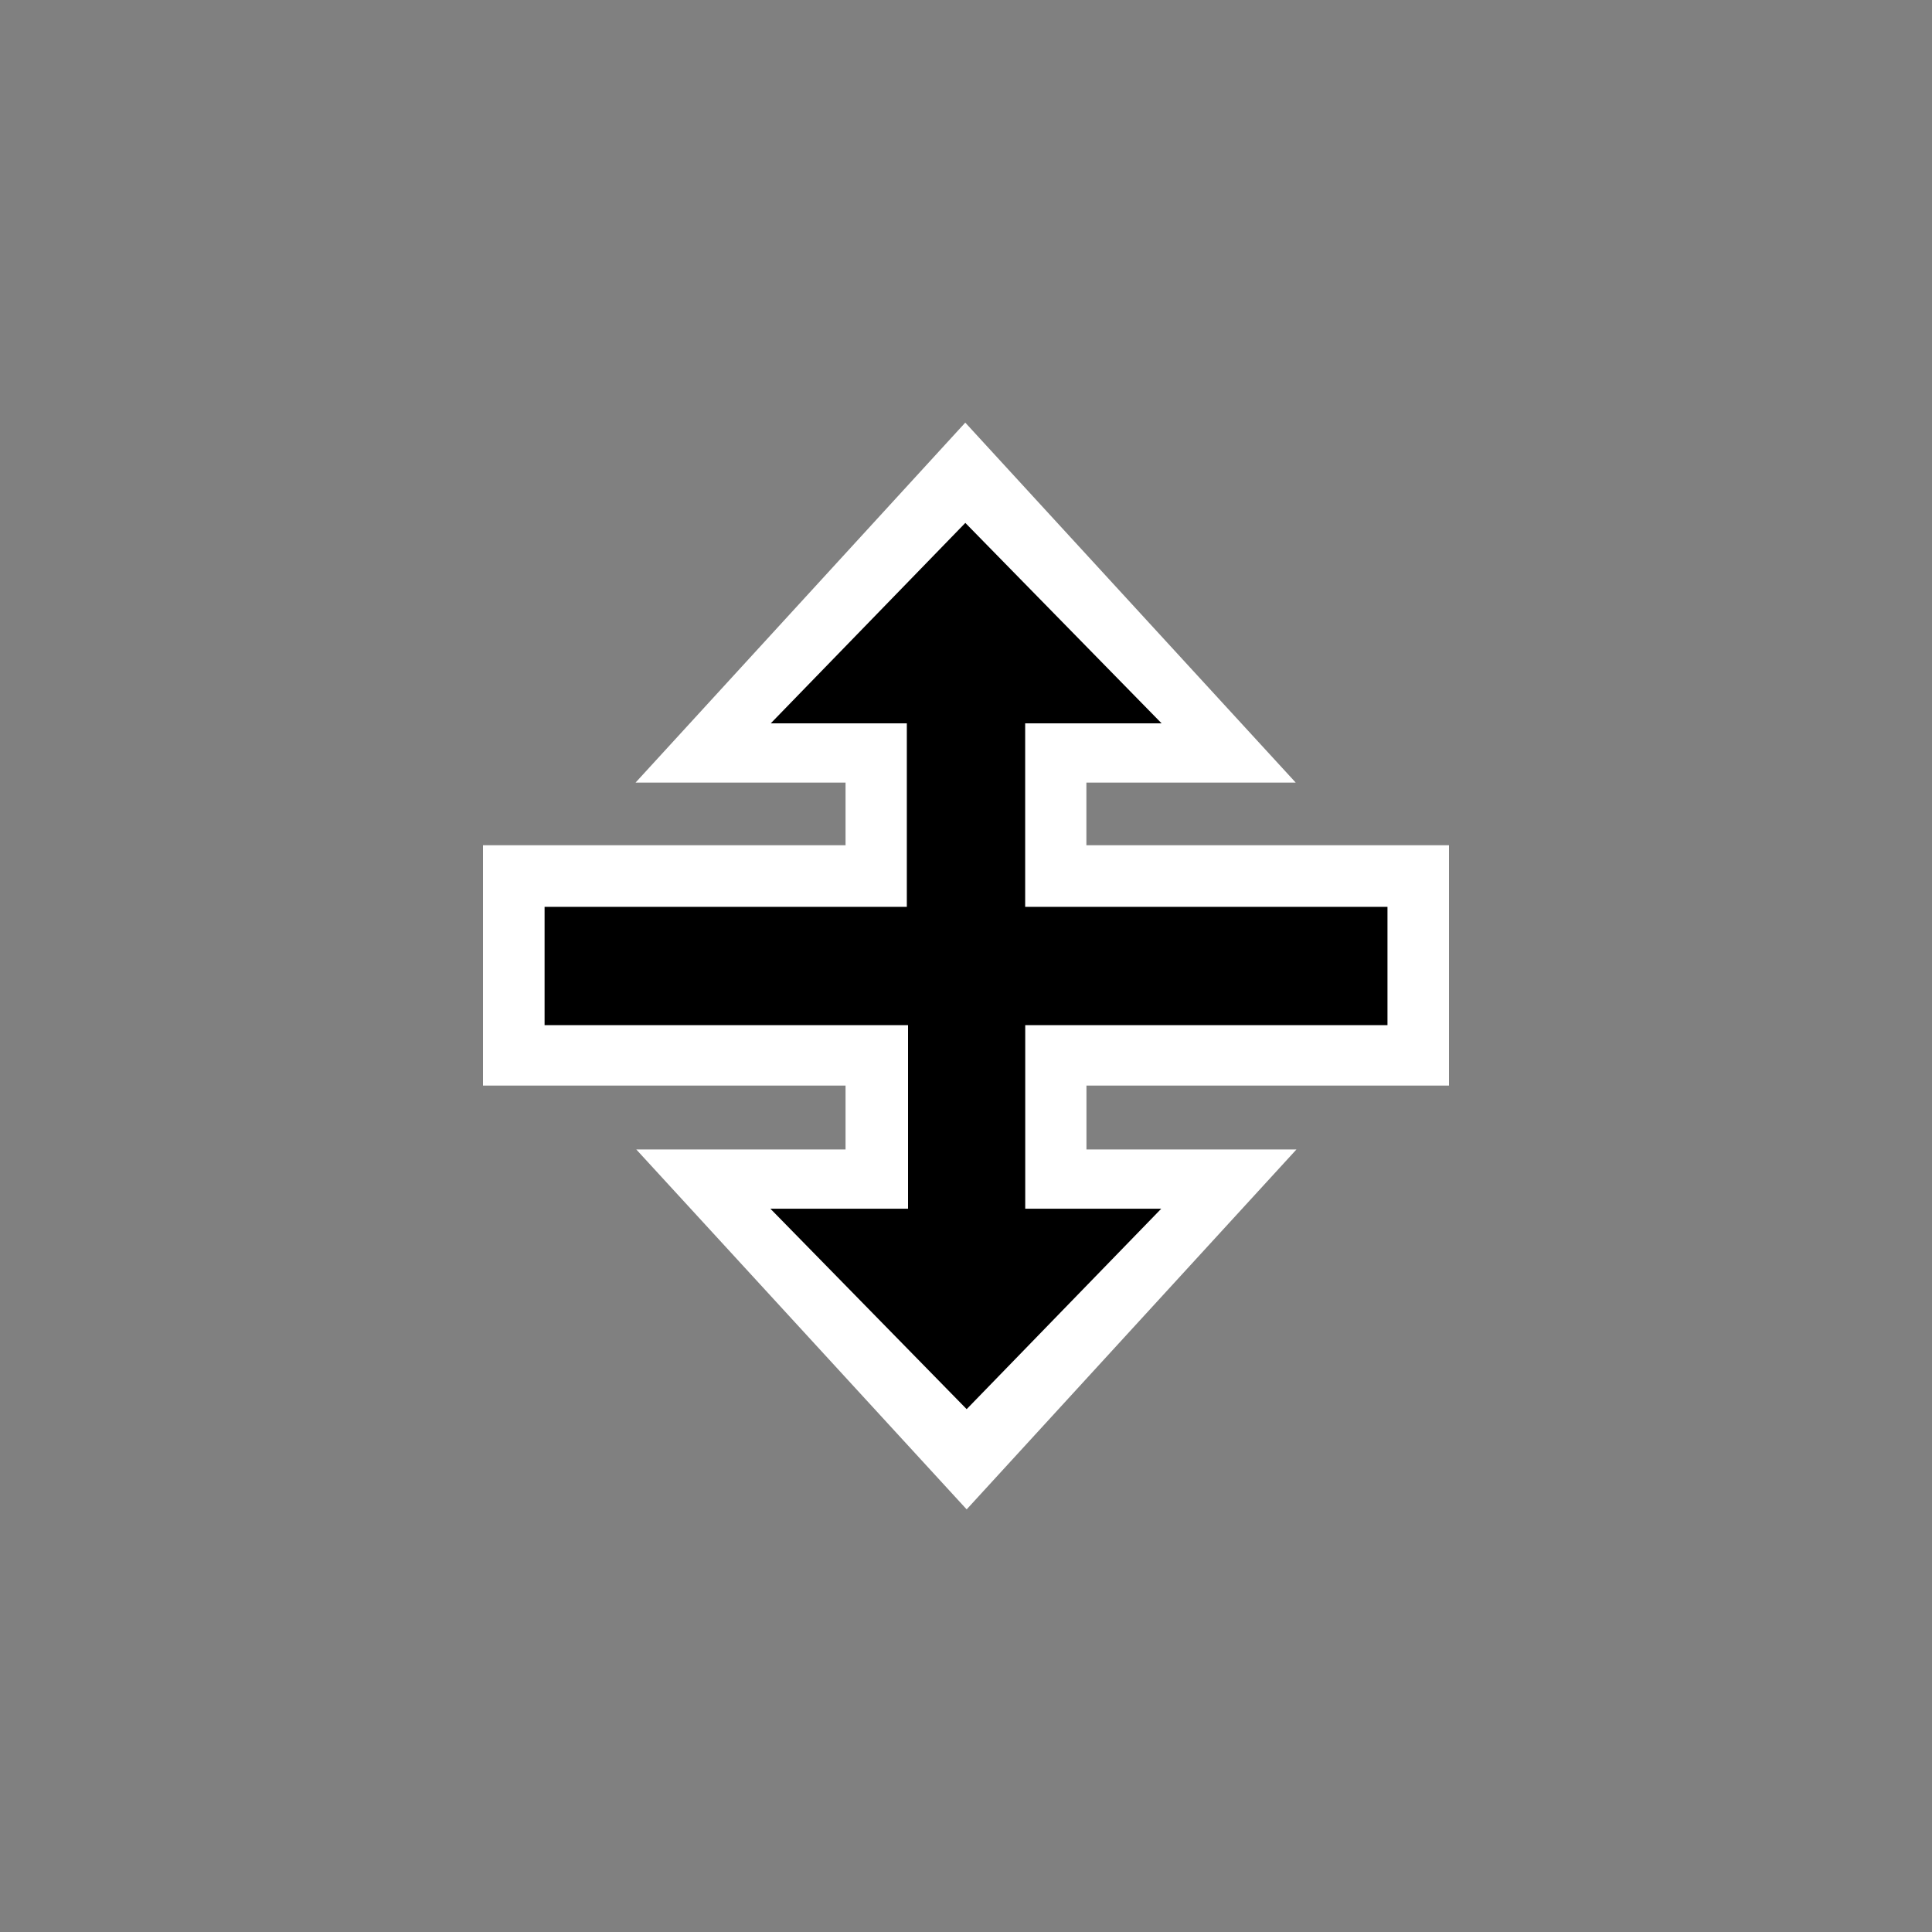
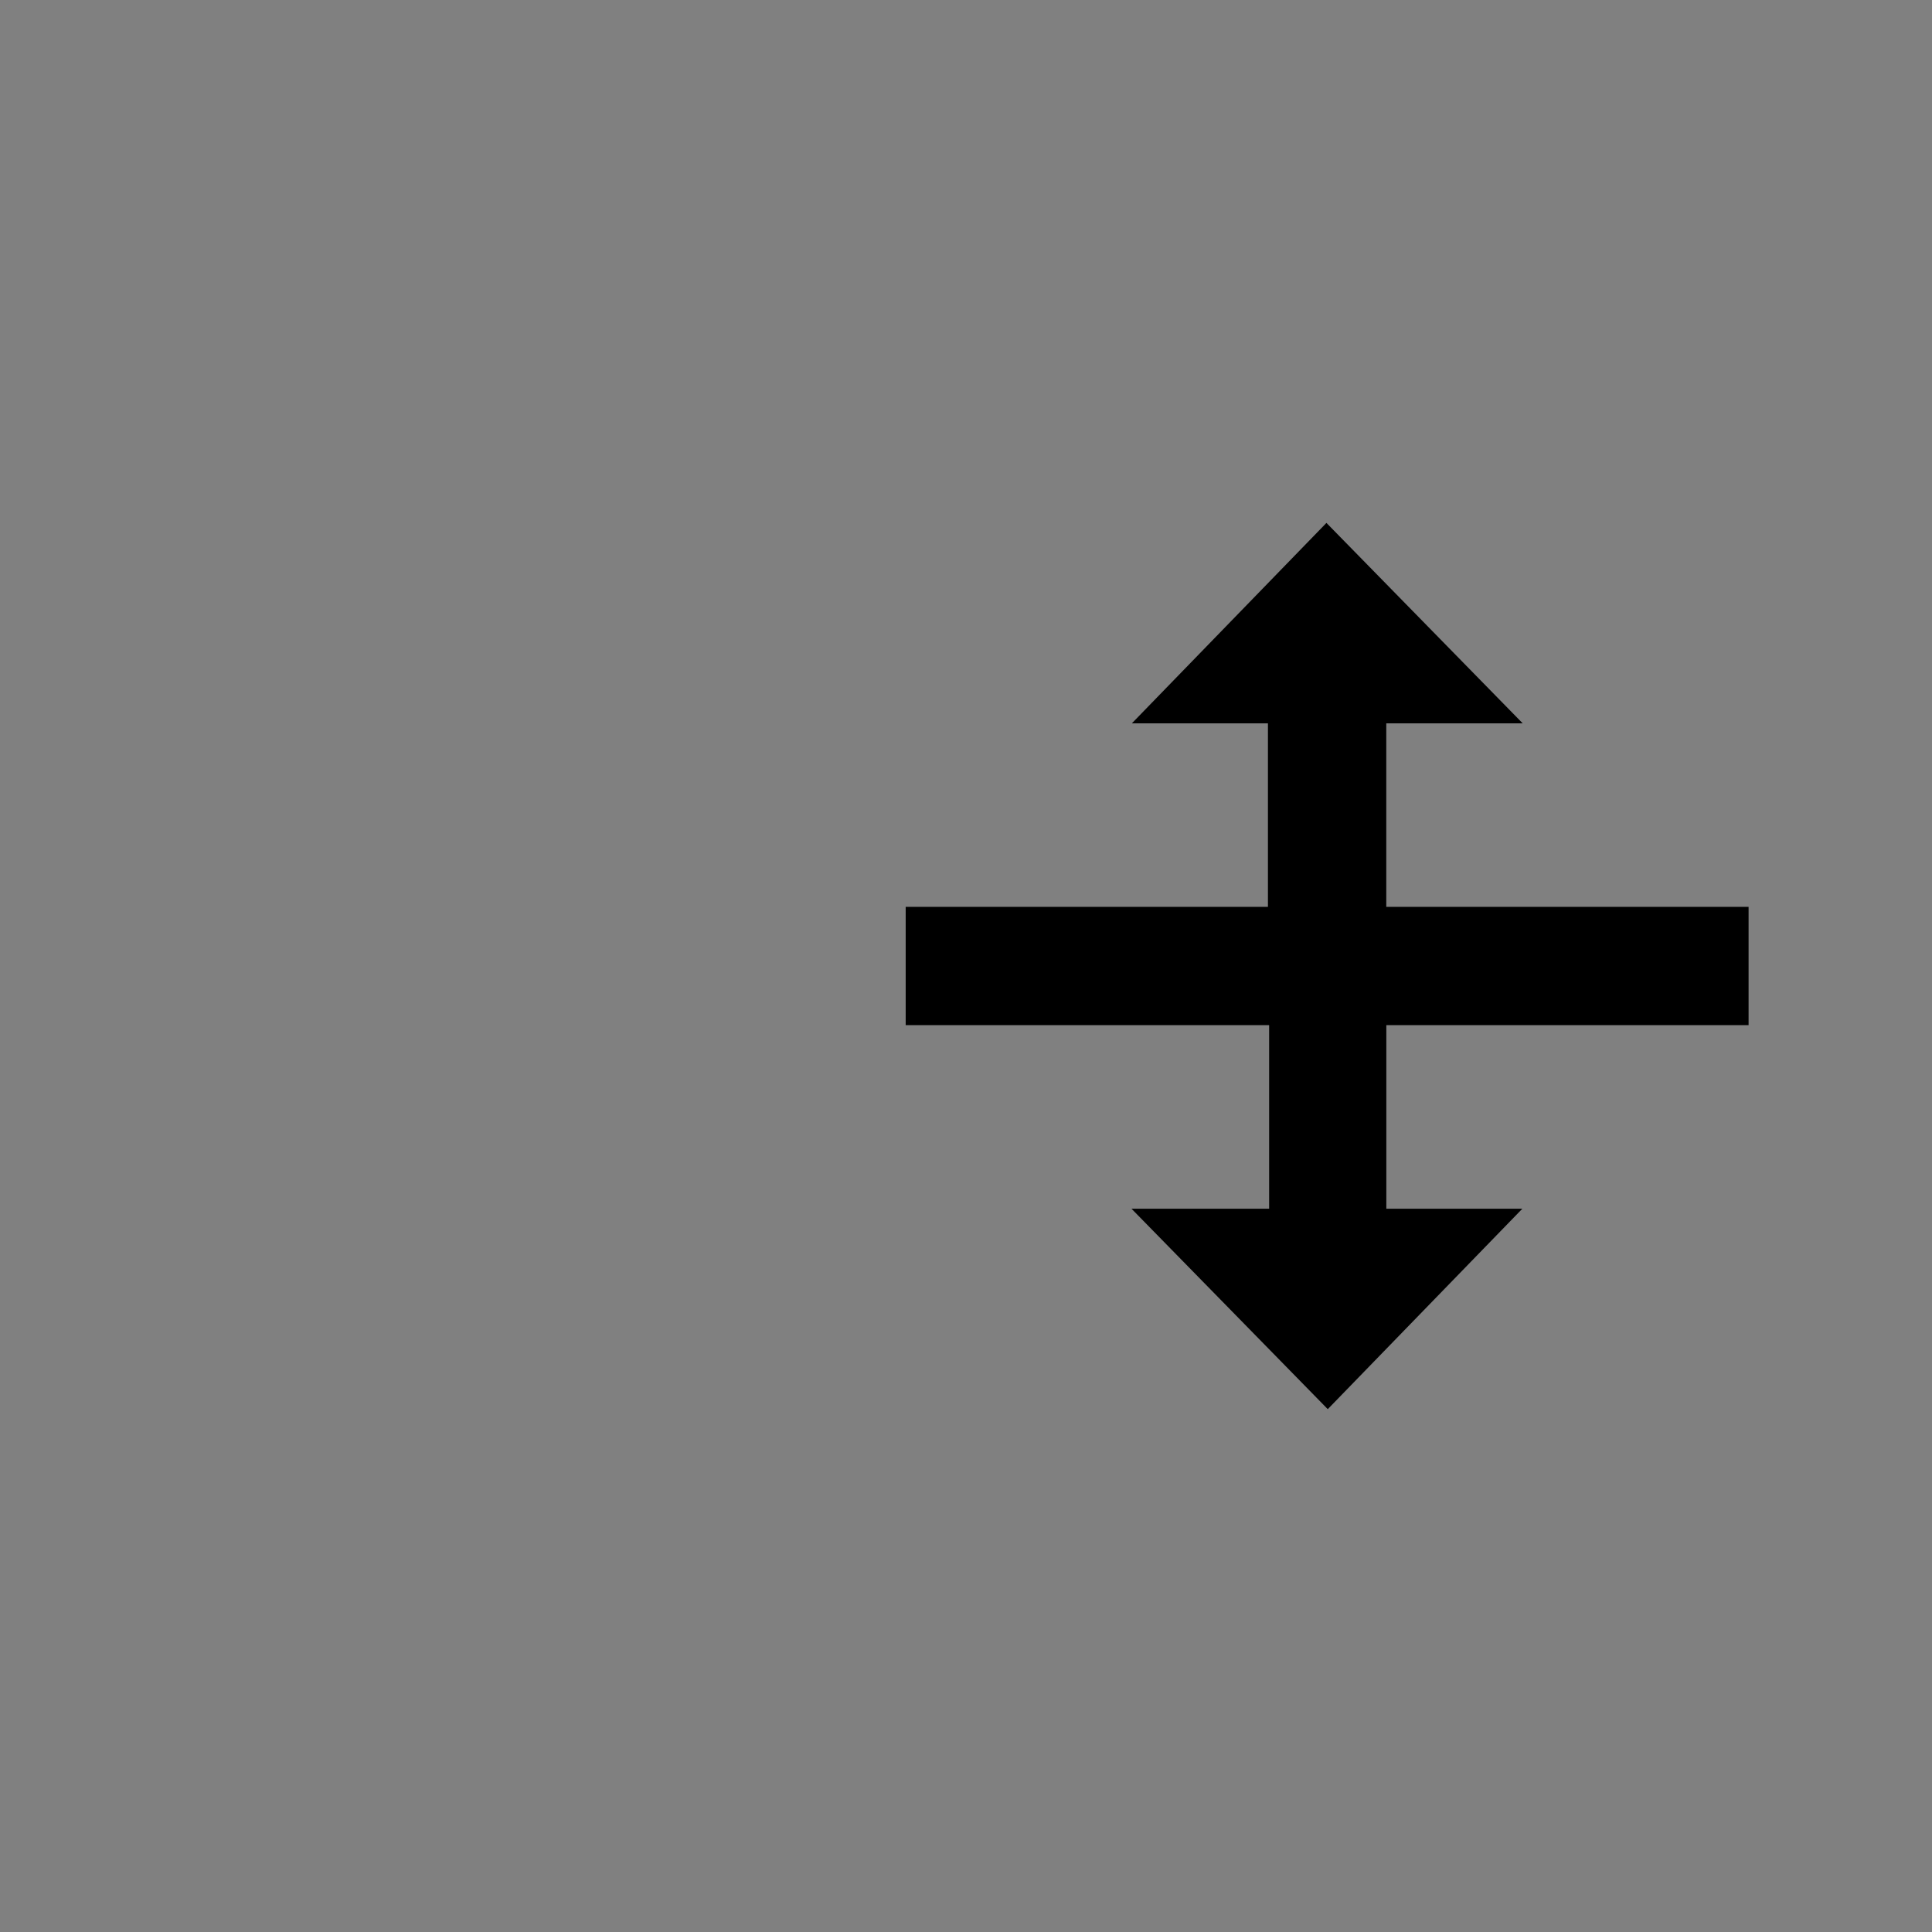
<svg xmlns="http://www.w3.org/2000/svg" width="32" height="32">
  <rect width="100%" height="100%" fill="#808080" stroke="none" />
-   <path fill="#fff" d="m15.988 7-5.461 5.962h3.478V14H8v3.981h6.005v1.058h-3.466L16.011 25l5.462-5.961h-3.478v-1.058H24V14h-6.006v-1.038h3.467z" />
-   <path d="M22.961 15.02H16.98v-3.039h2.26l-3.251-3.32-3.223 3.32h2.254v3.039h-6v1.96h6.02v3.04h-2.28l3.251 3.32 3.223-3.32h-2.253v-3.04h6v-1.96z" />
+   <path d="M22.961 15.02v-3.039h2.26l-3.251-3.32-3.223 3.32h2.254v3.039h-6v1.96h6.02v3.04h-2.28l3.251 3.32 3.223-3.32h-2.253v-3.04h6v-1.96z" />
</svg>